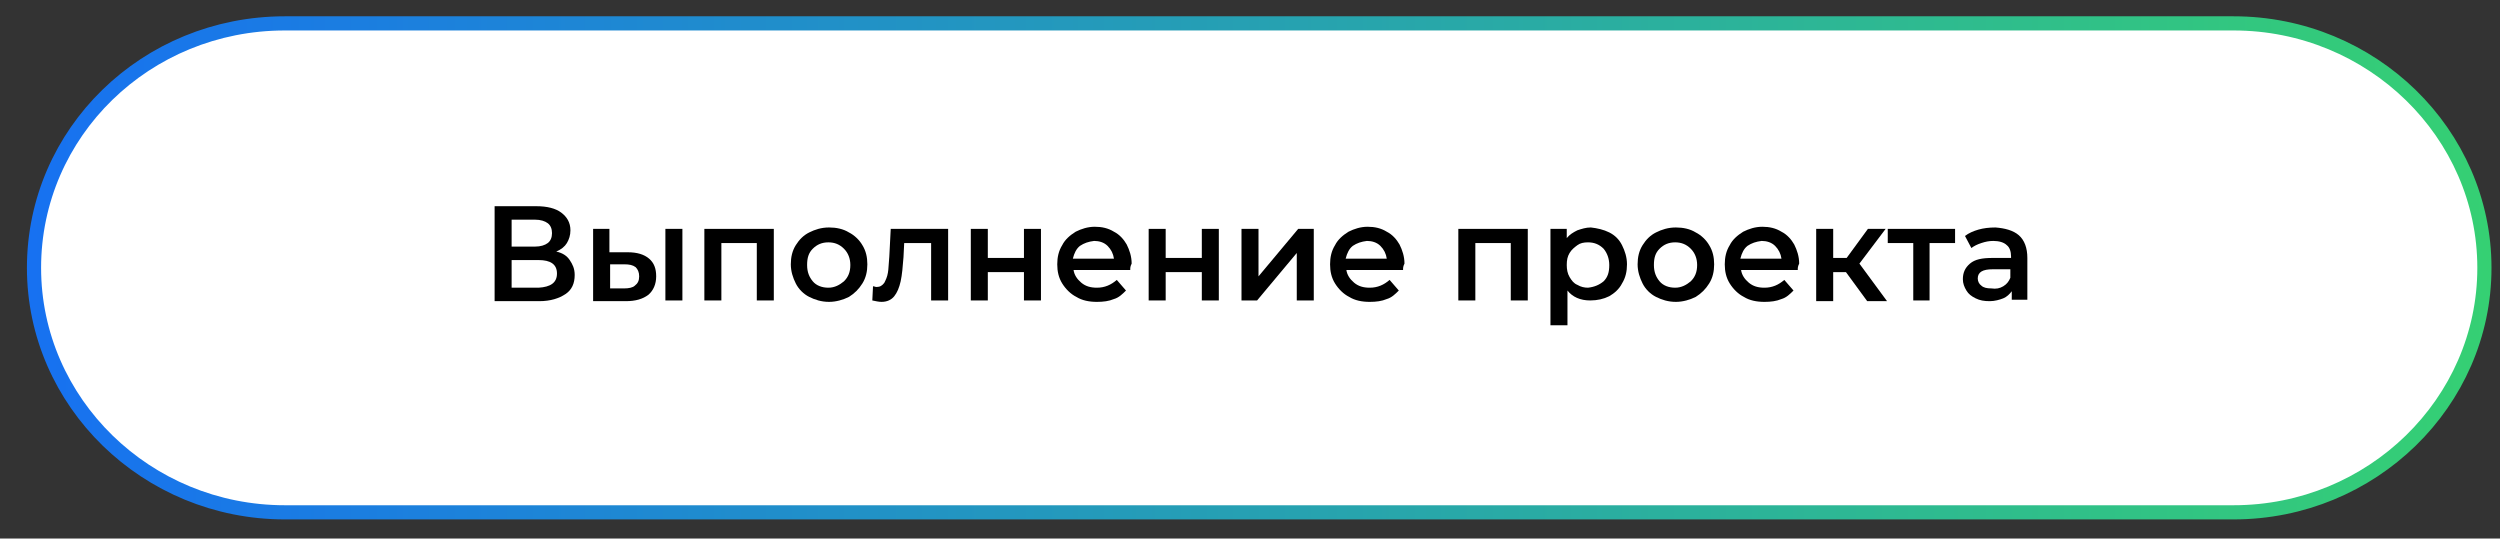
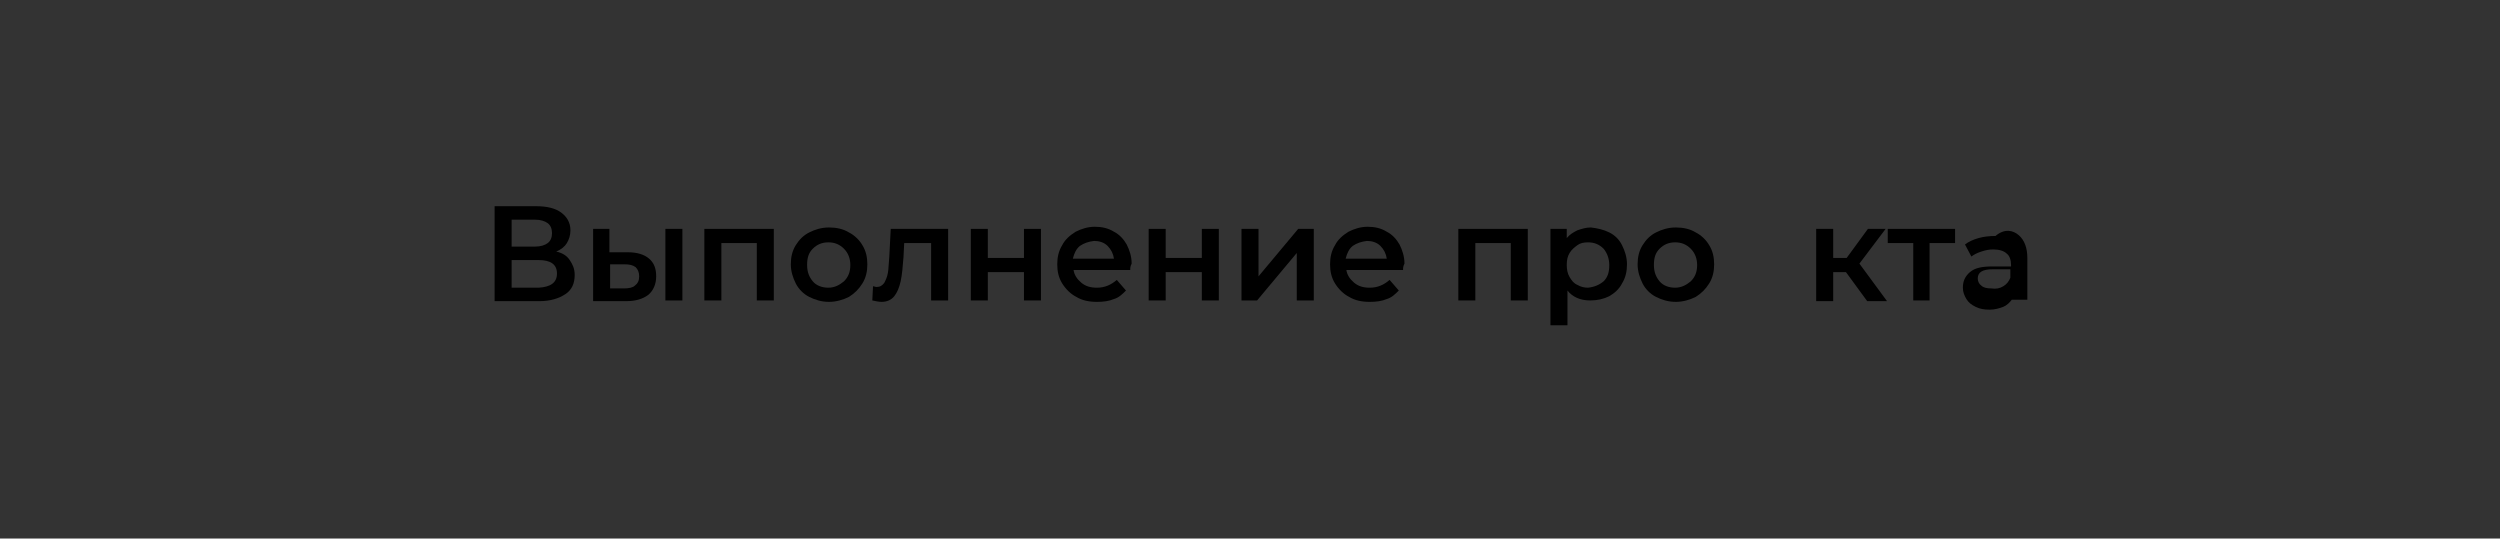
<svg xmlns="http://www.w3.org/2000/svg" id="Слой_1" x="0px" y="0px" viewBox="0 0 352.8 76" style="enable-background:new 0 0 352.8 76;" xml:space="preserve">
  <rect x="0" y="0" width="352.8" height="76" fill="#333333" stroke="none" />
  <style type="text/css"> .st0{fill:#FFFFFF;stroke:url(#SVGID_1_);stroke-width:2;stroke-miterlimit:10;} </style>
  <linearGradient id="SVGID_1_" gradientUnits="userSpaceOnUse" x1="3.8" y1="427.544" x2="351.6" y2="427.544" gradientTransform="matrix(1 0 0 1 0 -389.744)">
    <stop offset="0" style="stop-color:#1771F1" />
    <stop offset="1" style="stop-color:#35D073" />
  </linearGradient>
-   <path class="st0" d="M315.2,72.3h-275c-19.5,0-35.4-15.5-35.4-34.5l0,0c0-19.1,15.8-34.5,35.4-34.5h275c19.5,0,35.4,15.5,35.4,34.5 l0,0C350.6,56.8,334.7,72.3,315.2,72.3z" />
  <g>
    <path d="M80.4,36.7c0.4,0.6,0.7,1.2,0.7,2.1c0,1.2-0.4,2.1-1.3,2.7c-0.9,0.6-2.1,1-3.7,1h-6.3V29.1h5.9c1.5,0,2.7,0.3,3.5,0.9 s1.3,1.4,1.3,2.5c0,0.7-0.2,1.3-0.5,1.8s-0.8,0.9-1.5,1.2C79.4,35.7,80,36.1,80.4,36.7z M72.2,34.8h3.3c0.8,0,1.4-0.2,1.8-0.5 s0.6-0.8,0.6-1.4s-0.2-1.1-0.6-1.4s-1-0.5-1.8-0.5h-3.3V34.8z M78.6,38.6c0-1.3-0.9-1.9-2.6-1.9h-3.8v3.9H76 C77.7,40.5,78.6,39.9,78.6,38.6z" />
    <path d="M91.6,36.5c0.7,0.6,1,1.4,1,2.5s-0.4,2-1.1,2.6c-0.8,0.6-1.8,0.9-3.2,0.9h-4.6V32.3H86v3.3h2.6 C89.9,35.6,90.9,35.9,91.6,36.5z M89.6,40.3c0.4-0.3,0.6-0.7,0.6-1.3s-0.2-1-0.5-1.3c-0.4-0.3-0.9-0.4-1.6-0.4h-2v3.4h2 C88.7,40.7,89.3,40.6,89.6,40.3z M93.9,32.3h2.4v10.1h-2.4V32.3z" />
    <path d="M109.2,32.3v10.1h-2.4v-8.1h-5v8.1h-2.4V32.3H109.2z" />
    <path d="M114.2,41.9c-0.8-0.4-1.5-1.1-1.9-1.9s-0.7-1.7-0.7-2.7s0.2-1.9,0.7-2.7s1.1-1.4,1.9-1.8c0.8-0.4,1.7-0.7,2.8-0.7 c1,0,2,0.2,2.8,0.7c0.8,0.4,1.5,1.1,1.9,1.8c0.5,0.8,0.7,1.7,0.7,2.7s-0.2,1.9-0.7,2.7s-1.1,1.4-1.9,1.9c-0.8,0.4-1.8,0.7-2.8,0.7 C115.9,42.6,115,42.3,114.2,41.9z M119.1,39.7c0.6-0.6,0.9-1.3,0.9-2.3c0-0.9-0.3-1.7-0.9-2.3s-1.3-0.9-2.2-0.9s-1.6,0.3-2.2,0.9 c-0.6,0.6-0.8,1.3-0.8,2.3s0.3,1.7,0.8,2.3s1.3,0.9,2.2,0.9S118.5,40.2,119.1,39.7z" />
    <path d="M133.8,32.3v10.1h-2.4v-8.1h-3.8l-0.1,2c-0.1,1.3-0.2,2.5-0.4,3.4c-0.2,0.9-0.5,1.6-0.9,2.1s-1,0.8-1.8,0.8 c-0.4,0-0.8-0.1-1.3-0.2l0.1-2c0.2,0,0.3,0.1,0.5,0.1c0.5,0,0.8-0.2,1.1-0.6c0.2-0.4,0.4-0.8,0.5-1.4c0.1-0.5,0.1-1.3,0.2-2.3 l0.2-3.9H133.8z" />
    <path d="M137,32.3h2.4v4.1h5.1v-4.1h2.4v10.1h-2.4v-4h-5.1v4H137V32.3z" />
    <path d="M159.5,38.1h-8c0.1,0.7,0.5,1.3,1.1,1.8s1.3,0.7,2.2,0.7c1.1,0,2-0.4,2.8-1.1l1.3,1.5c-0.5,0.5-1,1-1.7,1.2 c-0.7,0.3-1.5,0.4-2.4,0.4c-1.1,0-2.1-0.2-2.9-0.7c-0.8-0.4-1.5-1.1-2-1.9s-0.7-1.7-0.7-2.7s0.2-1.9,0.7-2.7 c0.4-0.8,1.1-1.4,1.9-1.9c0.8-0.4,1.7-0.7,2.7-0.7s1.9,0.2,2.7,0.7c0.8,0.4,1.4,1.1,1.8,1.8c0.4,0.8,0.7,1.7,0.7,2.7 C159.5,37.6,159.5,37.8,159.5,38.1z M152.4,34.7c-0.5,0.4-0.8,1-1,1.8h5.8c-0.1-0.7-0.4-1.3-0.9-1.8s-1.2-0.7-1.9-0.7 C153.6,34.1,153,34.3,152.4,34.7z" />
    <path d="M162.1,32.3h2.4v4.1h5.1v-4.1h2.4v10.1h-2.4v-4h-5.1v4h-2.4V32.3z" />
    <path d="M175.2,32.3h2.4V39l5.6-6.7h2.2v10.1H183v-6.7l-5.6,6.7h-2.2V32.3z" />
    <path d="M198,38.1h-8c0.1,0.7,0.5,1.3,1.1,1.8s1.3,0.7,2.2,0.7c1.1,0,2-0.4,2.8-1.1l1.3,1.5c-0.5,0.5-1,1-1.7,1.2 c-0.7,0.3-1.5,0.4-2.4,0.4c-1.1,0-2.1-0.2-2.9-0.7c-0.8-0.4-1.5-1.1-2-1.9s-0.7-1.7-0.7-2.7s0.2-1.9,0.7-2.7 c0.4-0.8,1.1-1.4,1.9-1.9c0.8-0.4,1.7-0.7,2.7-0.7s1.9,0.2,2.7,0.7c0.8,0.4,1.4,1.1,1.8,1.8c0.4,0.8,0.7,1.7,0.7,2.7 C198,37.6,198,37.8,198,38.1z M190.9,34.7c-0.5,0.4-0.8,1-1,1.8h5.8c-0.1-0.7-0.4-1.3-0.9-1.8s-1.2-0.7-1.9-0.7 C192.1,34.1,191.5,34.3,190.9,34.7z" />
    <path d="M215.6,32.3v10.1h-2.4v-8.1h-5v8.1h-2.4V32.3H215.6z" />
    <path d="M227.1,32.8c0.8,0.4,1.4,1,1.8,1.8c0.4,0.8,0.7,1.7,0.7,2.7s-0.2,1.9-0.7,2.7c-0.4,0.8-1.1,1.4-1.8,1.8 c-0.8,0.4-1.7,0.6-2.7,0.6c-1.4,0-2.5-0.5-3.2-1.4v4.9h-2.4V32.3h2.3v1.3c0.4-0.5,0.9-0.8,1.5-1.1c0.6-0.2,1.2-0.4,1.9-0.4 C225.4,32.2,226.3,32.4,227.1,32.8z M226.3,39.7c0.6-0.6,0.8-1.3,0.8-2.3c0-0.9-0.3-1.7-0.8-2.3c-0.6-0.6-1.3-0.9-2.2-0.9 c-0.6,0-1.1,0.1-1.5,0.4s-0.8,0.6-1.1,1.1s-0.4,1-0.4,1.7c0,0.6,0.1,1.2,0.4,1.7s0.6,0.9,1.1,1.1c0.5,0.3,1,0.4,1.5,0.4 C225,40.5,225.7,40.2,226.3,39.7z" />
    <path d="M233.7,41.9c-0.8-0.4-1.5-1.1-1.9-1.9s-0.7-1.7-0.7-2.7s0.2-1.9,0.7-2.7s1.1-1.4,1.9-1.8c0.8-0.4,1.7-0.7,2.8-0.7 c1,0,2,0.2,2.8,0.7c0.8,0.4,1.5,1.1,1.9,1.8c0.5,0.8,0.7,1.7,0.7,2.7s-0.2,1.9-0.7,2.7s-1.1,1.4-1.9,1.9c-0.8,0.4-1.8,0.7-2.8,0.7 C235.4,42.6,234.5,42.3,233.7,41.9z M238.6,39.7c0.6-0.6,0.9-1.3,0.9-2.3c0-0.9-0.3-1.7-0.9-2.3c-0.6-0.6-1.3-0.9-2.2-0.9 s-1.6,0.3-2.2,0.9c-0.6,0.6-0.8,1.3-0.8,2.3s0.3,1.7,0.8,2.3s1.3,0.9,2.2,0.9S238,40.2,238.6,39.7z" />
-     <path d="M253.7,38.1h-8c0.1,0.7,0.5,1.3,1.1,1.8s1.3,0.7,2.2,0.7c1.1,0,2-0.4,2.8-1.1l1.3,1.5c-0.5,0.5-1,1-1.7,1.2 c-0.7,0.3-1.5,0.4-2.4,0.4c-1.1,0-2.1-0.2-2.9-0.7c-0.8-0.4-1.5-1.1-2-1.9s-0.7-1.7-0.7-2.7s0.2-1.9,0.7-2.7 c0.4-0.8,1.1-1.4,1.9-1.9c0.8-0.4,1.7-0.7,2.7-0.7s1.9,0.2,2.7,0.7c0.8,0.4,1.4,1.1,1.8,1.8c0.4,0.8,0.7,1.7,0.7,2.7 C253.7,37.6,253.7,37.8,253.7,38.1z M246.6,34.7c-0.5,0.4-0.8,1-1,1.8h5.8c-0.1-0.7-0.4-1.3-0.9-1.8s-1.2-0.7-1.9-0.7 C247.8,34.1,247.2,34.3,246.6,34.7z" />
    <path d="M260.5,38.4h-1.8v4.1h-2.4V32.3h2.4v4.1h1.9l3-4.1h2.5l-3.7,4.9l3.9,5.3h-2.8L260.5,38.4z" />
    <path d="M275.9,34.3h-3.6v8.1H270v-8.1h-3.6v-2h9.5V34.3z" />
-     <path d="M284.9,33.2c0.8,0.7,1.2,1.8,1.2,3.2v5.9h-2.2v-1.2c-0.3,0.4-0.7,0.8-1.2,1s-1.2,0.4-1.9,0.4c-0.8,0-1.4-0.1-2-0.4 c-0.6-0.3-1-0.6-1.3-1.1s-0.5-1-0.5-1.6c0-0.9,0.3-1.6,1-2.2c0.7-0.6,1.7-0.8,3.2-0.8h2.6v-0.2c0-0.7-0.2-1.3-0.6-1.6 c-0.4-0.4-1.1-0.6-1.9-0.6c-0.6,0-1.1,0.1-1.7,0.3s-1,0.4-1.4,0.7l-0.9-1.7c0.5-0.4,1.2-0.7,1.9-0.9c0.7-0.2,1.5-0.3,2.4-0.3 C282.9,32.2,284.1,32.5,284.9,33.2z M282.7,40.4c0.5-0.3,0.8-0.7,1-1.2V38h-2.5c-1.4,0-2.1,0.4-2.1,1.3c0,0.4,0.2,0.8,0.5,1 c0.3,0.3,0.8,0.4,1.4,0.4C281.7,40.8,282.2,40.7,282.7,40.4z" />
+     <path d="M284.9,33.2c0.8,0.7,1.2,1.8,1.2,3.2v5.9h-2.2c-0.3,0.4-0.7,0.8-1.2,1s-1.2,0.4-1.9,0.4c-0.8,0-1.4-0.1-2-0.4 c-0.6-0.3-1-0.6-1.3-1.1s-0.5-1-0.5-1.6c0-0.9,0.3-1.6,1-2.2c0.7-0.6,1.7-0.8,3.2-0.8h2.6v-0.2c0-0.7-0.2-1.3-0.6-1.6 c-0.4-0.4-1.1-0.6-1.9-0.6c-0.6,0-1.1,0.1-1.7,0.3s-1,0.4-1.4,0.7l-0.9-1.7c0.5-0.4,1.2-0.7,1.9-0.9c0.7-0.2,1.5-0.3,2.4-0.3 C282.9,32.2,284.1,32.5,284.9,33.2z M282.7,40.4c0.5-0.3,0.8-0.7,1-1.2V38h-2.5c-1.4,0-2.1,0.4-2.1,1.3c0,0.4,0.2,0.8,0.5,1 c0.3,0.3,0.8,0.4,1.4,0.4C281.7,40.8,282.2,40.7,282.7,40.4z" />
  </g>
</svg>